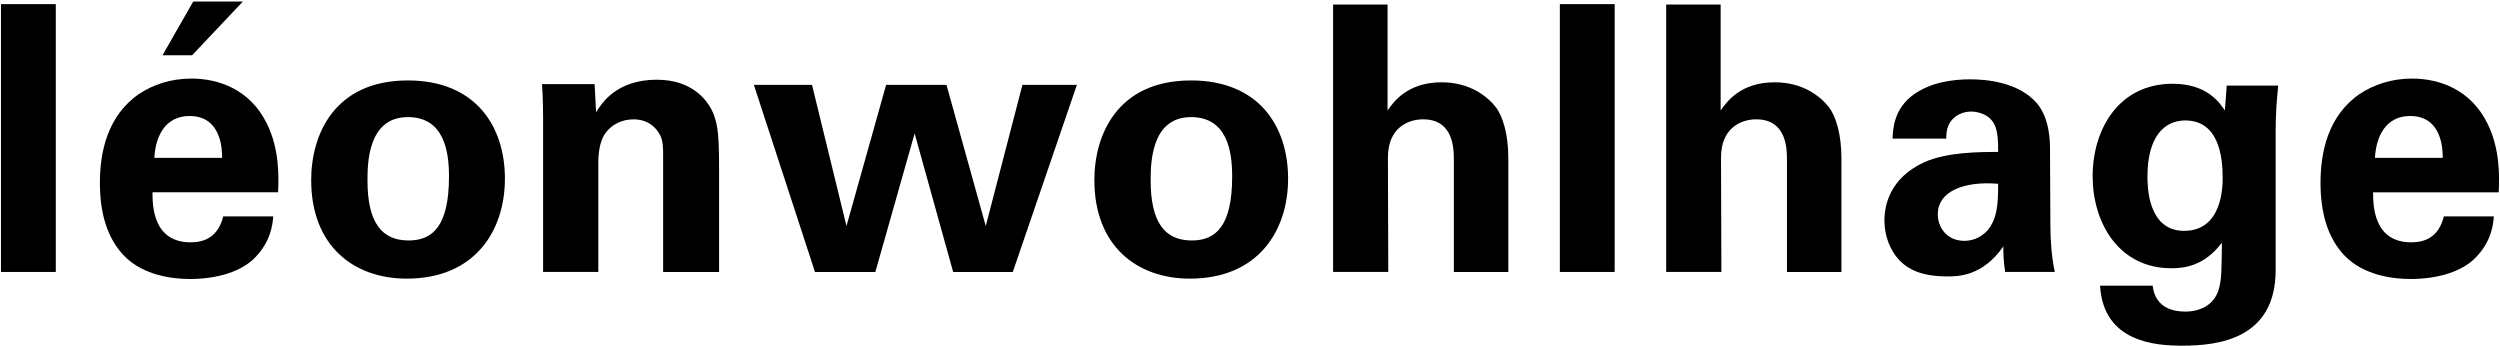
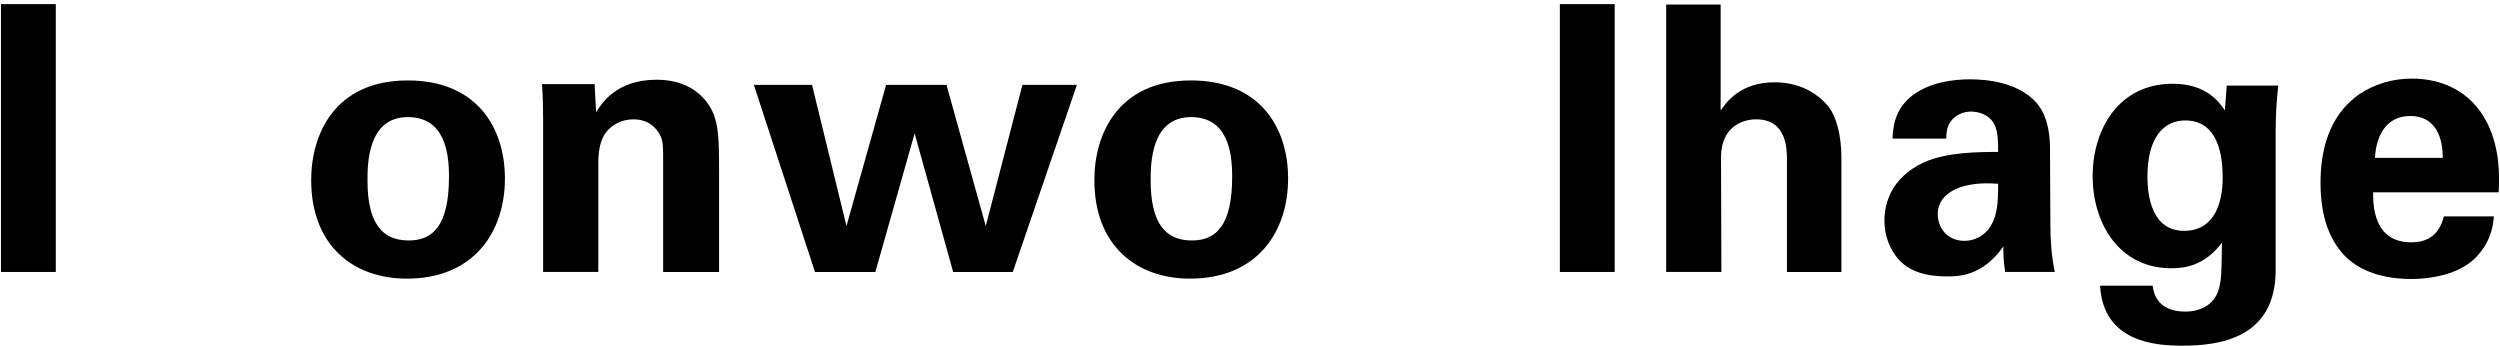
<svg xmlns="http://www.w3.org/2000/svg" version="1.1" x="0px" y="0px" width="260px" height="36px" viewBox="0 0 260 36" enable-background="new 0 0 260 36" xml:space="preserve">
  <g id="Ebene_2">
</g>
  <g id="Ebene_1">
    <g>
      <g>
        <path d="M0.1,0.429h5.702v27.855H0.1V0.429z" />
-         <path d="M15.859,20.001c0,1.271,0,5.201,3.968,5.201c1.426,0,2.85-0.539,3.391-2.697h5.201c-0.079,0.924-0.27,2.582-1.851,4.238     c-1.426,1.503-3.968,2.273-6.818,2.273c-1.657,0-4.817-0.309-6.858-2.428c-1.771-1.849-2.503-4.468-2.503-7.59     c0-3.159,0.771-6.935,4.044-9.208c1.502-1.001,3.353-1.618,5.471-1.618c2.773,0,6.087,1.079,7.859,4.699     c1.309,2.659,1.233,5.51,1.157,7.128H15.859z M23.102,16.418c0-0.886-0.076-4.354-3.391-4.354c-2.504,0-3.543,2.081-3.659,4.354     H23.102z M19.981,5.746h-3.082l3.198-5.586h5.162L19.981,5.746z" />
      </g>
      <g>
        <path d="M42.417,8.366c7.051,0,10.094,4.776,10.094,10.209c0,5.472-3.159,10.403-10.208,10.403c-5.549,0-9.94-3.429-9.94-10.249     C32.363,14.029,34.751,8.366,42.417,8.366z M42.496,25.009c2.504,0,4.199-1.502,4.199-6.666c0-2.581-0.501-6.164-4.278-6.164     c-4.161,0-4.199,4.816-4.199,6.588C38.219,23.122,39.682,25.009,42.496,25.009z" />
        <path d="M56.483,12.295c0-0.076,0-2.196-0.115-3.543h5.471l0.154,2.928c0.54-0.886,2.081-3.39,6.318-3.39     c3.815,0,5.433,2.312,5.933,3.66c0.424,1.193,0.541,2.196,0.541,5.817v10.518h-5.819V16.187c0-0.809,0-1.502-0.307-2.118     c-0.425-0.848-1.31-1.657-2.774-1.657c-1.232,0-2.35,0.578-2.966,1.502c-0.348,0.502-0.694,1.465-0.694,2.967v11.404h-5.741     V12.295z" />
      </g>
      <g>
-         <path d="M84.45,8.828l3.584,14.679l4.122-14.679h6.279l4.084,14.679l3.813-14.679h5.664l-6.665,19.457h-6.203l-4.007-14.409     l-4.084,14.409h-6.279L78.402,8.828H84.45z" />
+         <path d="M84.45,8.828l3.584,14.679l4.122-14.679h6.279l4.084,14.679l3.813-14.679h5.664l-6.665,19.457h-6.203l-4.007-14.409     l-4.084,14.409h-6.279L78.402,8.828z" />
        <path d="M123.868,8.366c7.052,0,10.094,4.776,10.094,10.209c0,5.472-3.159,10.403-10.209,10.403     c-5.548,0-9.939-3.429-9.939-10.249C113.813,14.029,116.201,8.366,123.868,8.366z M123.946,25.009c2.504,0,4.2-1.502,4.2-6.666     c0-2.581-0.5-6.164-4.278-6.164c-4.161,0-4.199,4.816-4.199,6.588C119.669,23.122,121.133,25.009,123.946,25.009z" />
      </g>
      <g>
-         <path d="M138.642,0.468h5.664v11.019c0.653-0.925,2.079-2.928,5.625-2.928c2.888,0,4.738,1.426,5.663,2.62     c0.692,0.963,1.271,2.734,1.271,5.278v11.828h-5.664V16.649c0-1.117,0-4.238-3.198-4.238c-1.619,0-3.66,0.925-3.66,3.968     l0.038,11.905h-5.739V0.468z" />
        <path d="M162.224,0.429h5.702v27.855h-5.702V0.429z" />
        <path d="M173.283,0.468h5.664v11.019c0.653-0.925,2.079-2.928,5.625-2.928c2.888,0,4.739,1.426,5.664,2.62     c0.693,0.963,1.271,2.734,1.271,5.278v11.828h-5.664V16.649c0-1.117,0-4.238-3.198-4.238c-1.619,0-3.66,0.925-3.66,3.968     l0.039,11.905h-5.74V0.468z" />
        <path d="M208.539,28.284c-0.193-1.194-0.193-2.08-0.193-2.658c-2.158,3.122-4.739,3.122-5.819,3.122     c-2.812,0-4.082-0.81-4.854-1.542c-1.155-1.156-1.694-2.735-1.694-4.276c0-1.542,0.539-4.392,4.122-6.049     c2.389-1.078,5.818-1.078,7.706-1.078c0-1.272-0.04-1.889-0.271-2.582c-0.5-1.426-2.003-1.618-2.542-1.618     c-0.809,0-1.657,0.347-2.158,1.078c-0.423,0.655-0.423,1.272-0.423,1.734h-5.587c0.039-1.041,0.155-3.121,2.196-4.585     c1.772-1.271,4.045-1.579,5.895-1.579c1.617,0,5.008,0.27,6.935,2.504c1.31,1.58,1.348,3.891,1.348,4.777l0.04,7.821     c0,1.656,0.115,3.313,0.461,4.931H208.539z M201.526,22.274c0,1.31,0.887,2.774,2.773,2.774c1.041,0,1.888-0.501,2.428-1.117     c1.001-1.233,1.079-2.736,1.079-4.816C204.146,18.807,201.526,19.962,201.526,22.274z" />
        <path d="M236.936,8.905c-0.154,1.541-0.269,2.851-0.269,4.816v14.37c0,7.166-5.972,7.859-9.708,7.859     c-2.775,0-8.208-0.347-8.554-6.24h5.471c0.077,0.577,0.346,2.696,3.391,2.696c1.695,0,3.159-0.809,3.543-2.542     c0.231-0.963,0.231-1.657,0.27-4.624c-1.811,2.39-3.852,2.659-5.24,2.659c-5.586,0-8.205-4.854-8.205-9.556     c0-4.931,2.734-9.632,8.32-9.632c3.545,0,4.854,1.927,5.432,2.775l0.192-2.582H236.936z M227.149,24.008     c4.008,0,4.008-4.7,4.008-5.548c0-2.196-0.424-5.933-3.891-5.933c-2.158,0-3.93,1.657-3.93,5.817     C223.336,19.308,223.336,24.008,227.149,24.008z" />
        <path d="M246.804,20.001c0,1.271,0,5.201,3.968,5.201c1.426,0,2.85-0.539,3.391-2.697h5.201     c-0.078,0.924-0.269,2.582-1.851,4.238c-1.425,1.503-3.968,2.273-6.817,2.273c-1.657,0-4.817-0.309-6.858-2.428     c-1.772-1.849-2.504-4.468-2.504-7.589c0-3.16,0.771-6.936,4.045-9.208c1.503-1.001,3.353-1.618,5.47-1.618     c2.774,0,6.087,1.079,7.86,4.699c1.309,2.659,1.232,5.51,1.156,7.128H246.804z M254.046,16.418c0-0.886-0.076-4.354-3.391-4.354     c-2.504,0-3.543,2.081-3.659,4.354H254.046z" />
      </g>
    </g>
  </g>
</svg>